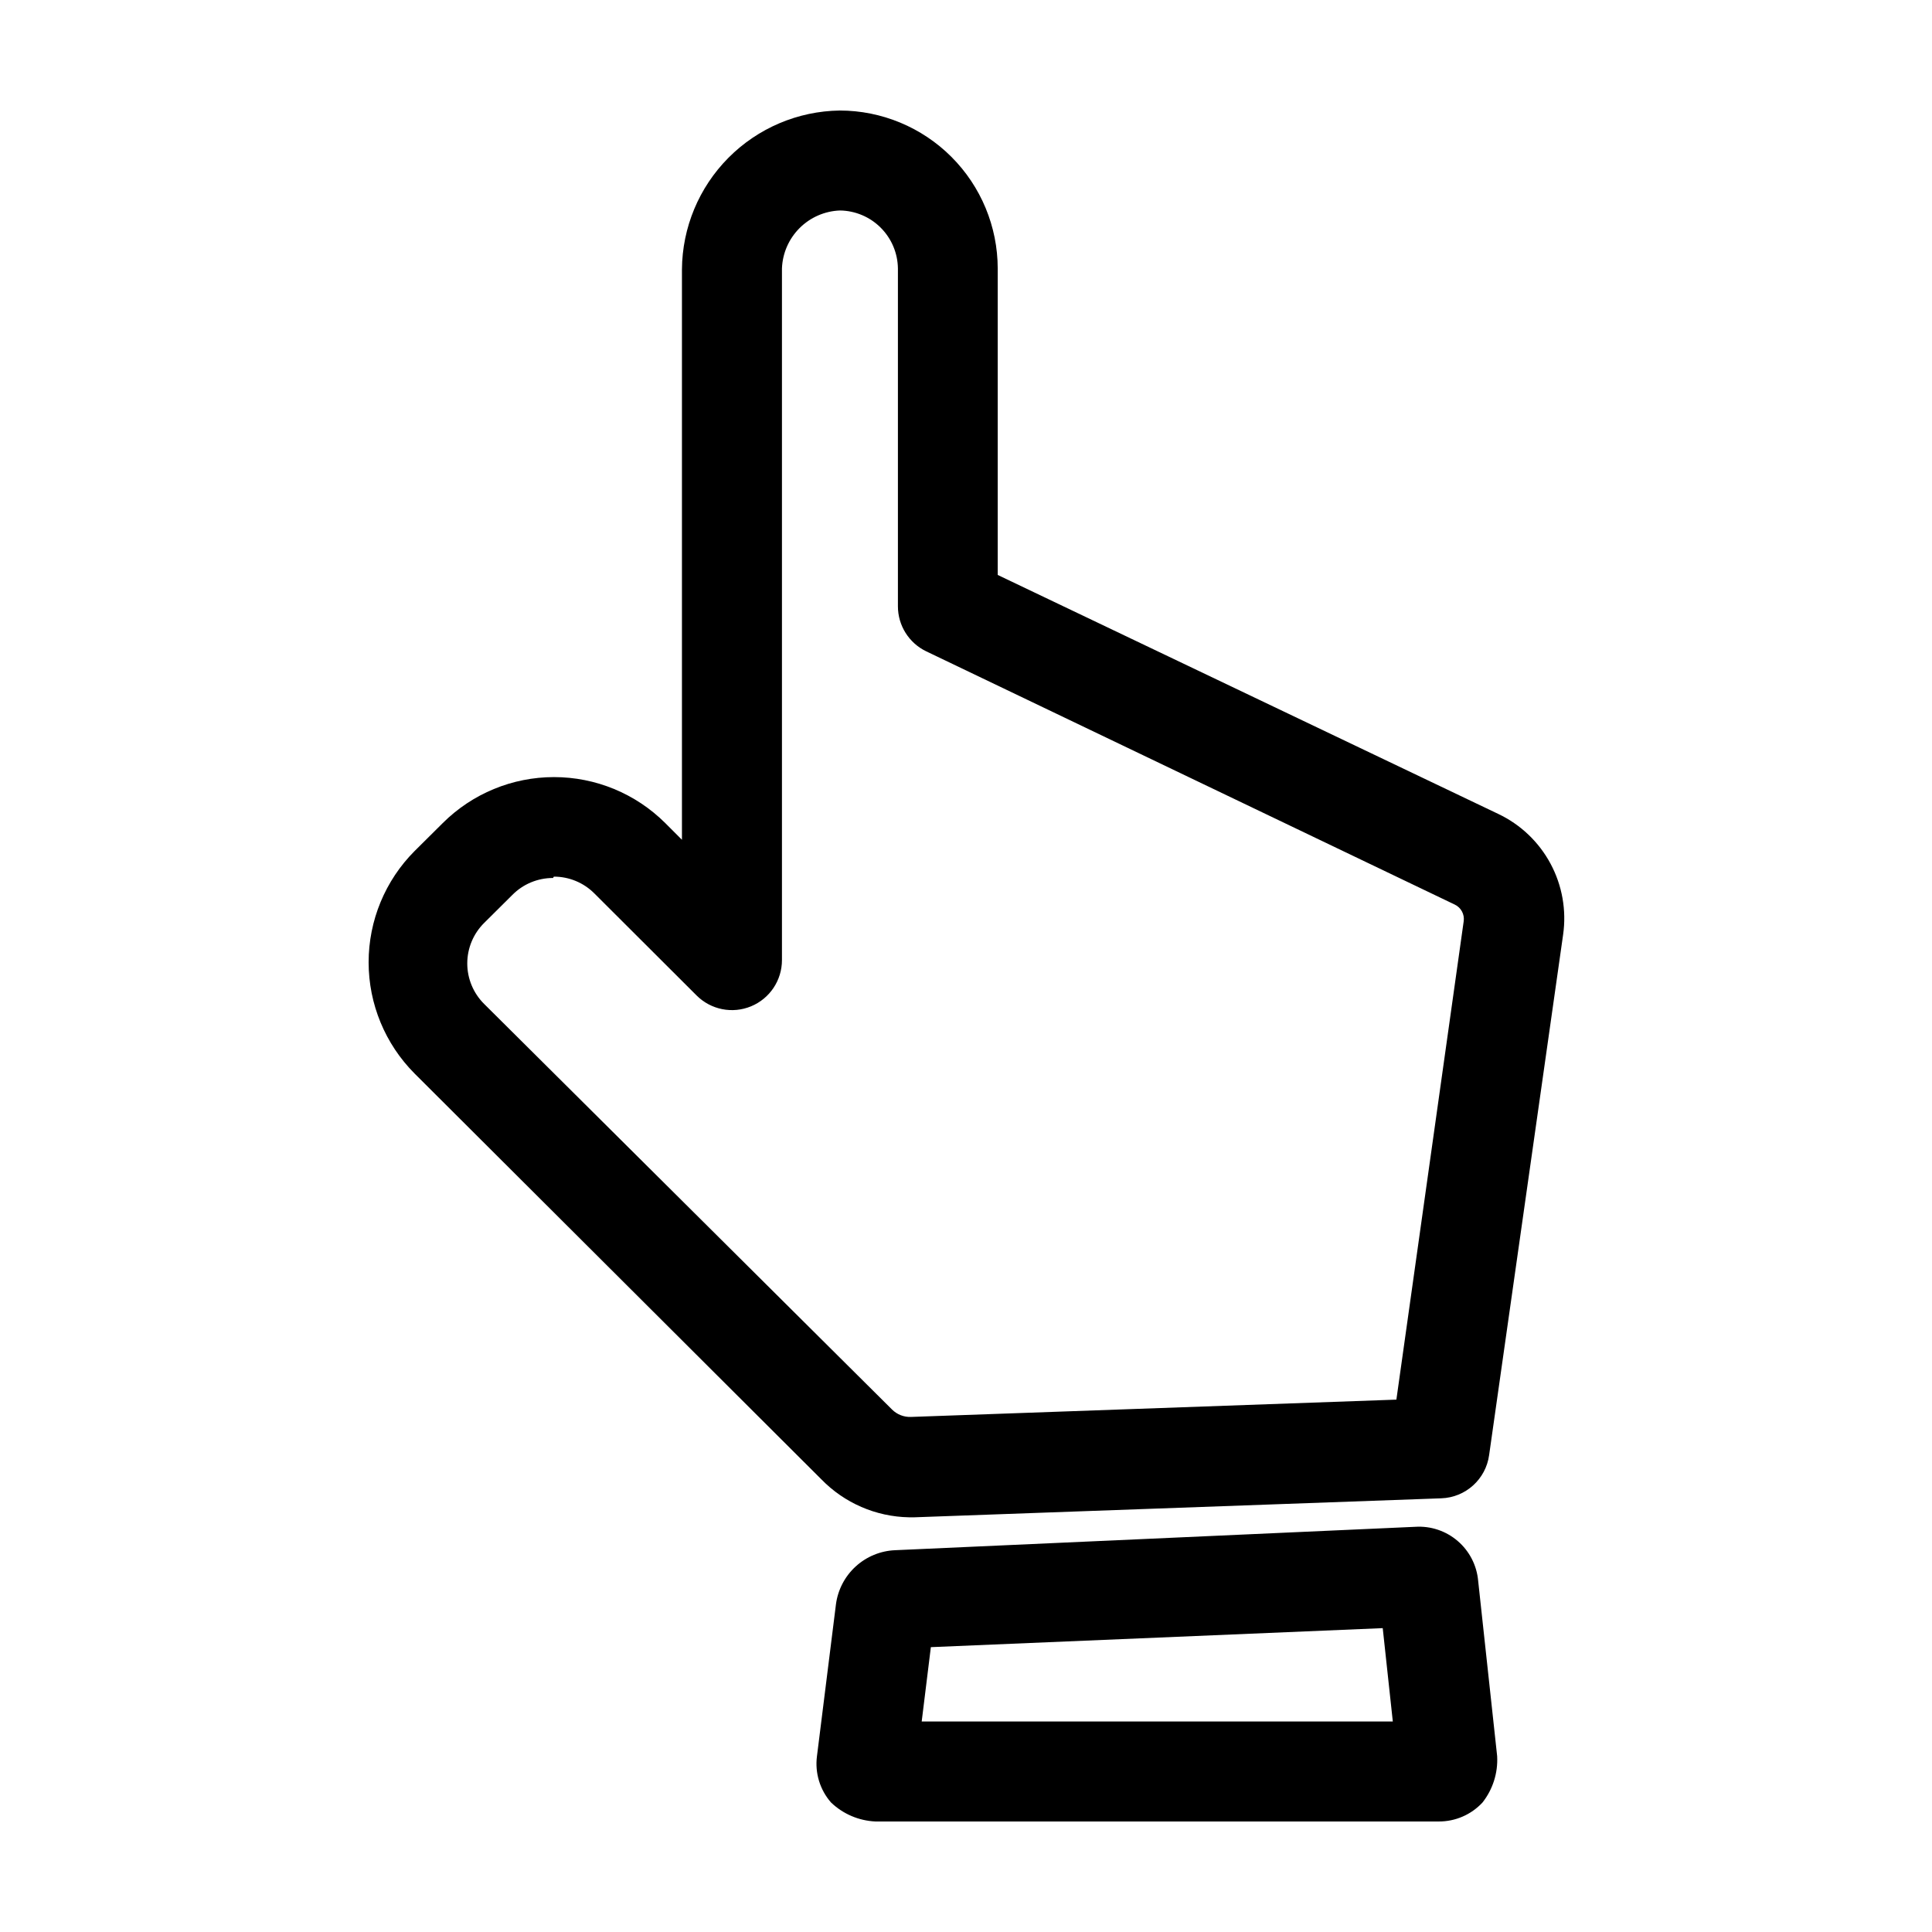
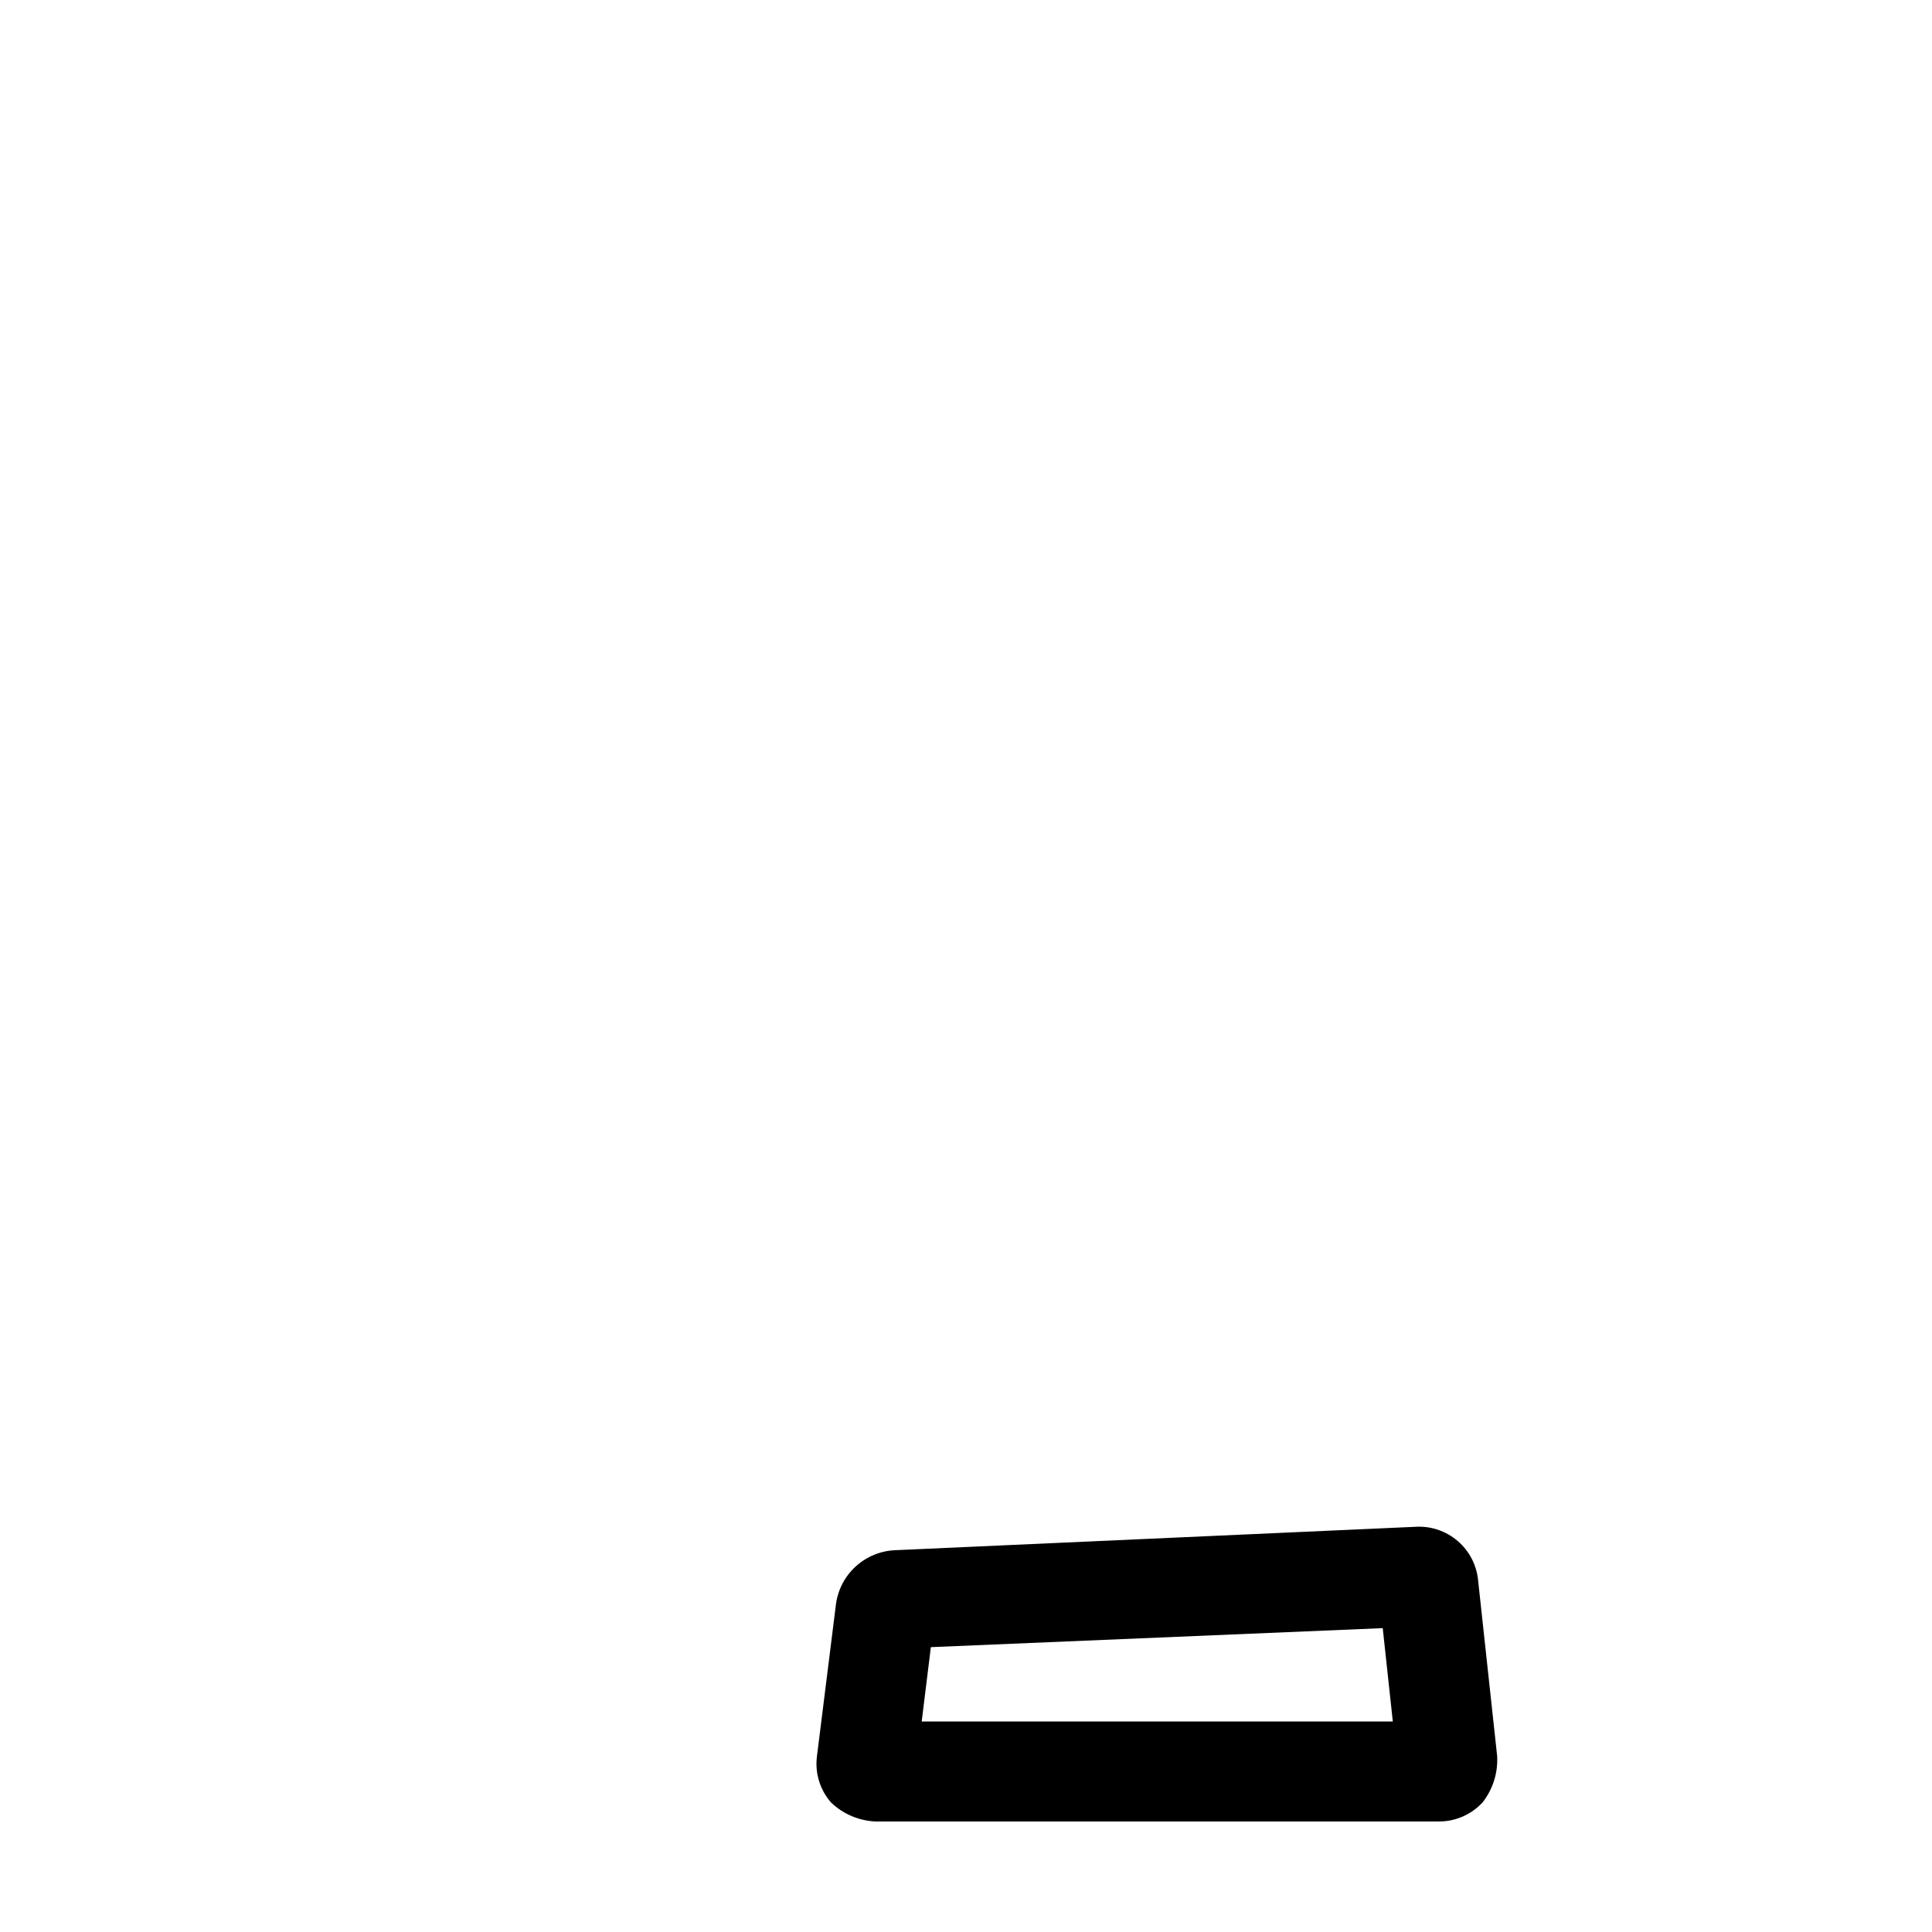
<svg xmlns="http://www.w3.org/2000/svg" fill="#000000" width="800px" height="800px" version="1.1" viewBox="144 144 512 512">
  <g>
-     <path d="m384.88 546.1c-8.766-0.164-17.113-3.785-23.223-10.074l-107.77-107.51c-7.812-7.832-12.199-18.441-12.199-29.5s4.387-21.668 12.199-29.496l7.457-7.406c7.828-7.797 18.426-12.176 29.473-12.176s21.645 4.379 29.473 12.176l4.434 4.434v-151.14c0.078-11.094 4.496-21.715 12.316-29.59 7.816-7.871 18.406-12.371 29.5-12.527 11.098 0.012 21.738 4.426 29.59 12.277 7.848 7.848 12.262 18.488 12.277 29.59v81.211l132.65 63.332c5.91 2.805 10.766 7.43 13.855 13.195 3.094 5.766 4.258 12.371 3.324 18.844l-19.598 137.84c-0.859 6.418-6.227 11.273-12.699 11.488l-139.66 5.035zm140.41-18.289m-234.73-151.14 0.004 0.004c-4.047-0.008-7.934 1.605-10.781 4.484l-7.457 7.406c-2.875 2.84-4.496 6.715-4.496 10.758 0 4.039 1.621 7.914 4.496 10.754l108.07 107.46c1.336 1.328 3.16 2.039 5.039 1.965l128.62-4.586 17.836-126.76c0.27-1.84-0.691-3.637-2.367-4.434l-140.06-67.109c-4.59-2.207-7.508-6.848-7.508-11.938v-89.527c-0.051-4.062-1.688-7.938-4.559-10.809-2.867-2.871-6.746-4.508-10.805-4.559-4.027 0.148-7.852 1.816-10.703 4.668-2.848 2.848-4.516 6.672-4.664 10.699v183.29c0 5.359-3.227 10.191-8.18 12.242-4.953 2.055-10.652 0.918-14.441-2.871l-27.055-27.004c-2.848-2.879-6.734-4.496-10.781-4.484z" />
    <path d="m525.25 626.71h-149.28c-4.394-0.203-8.566-1.992-11.742-5.035-2.938-3.359-4.297-7.816-3.727-12.242l5.039-40.305c0.516-3.848 2.367-7.387 5.234-10.004 2.863-2.613 6.559-4.141 10.434-4.305l137.84-6.199c4.098-0.266 8.141 1.082 11.254 3.758 3.117 2.672 5.062 6.461 5.426 10.551l5.039 46.5-0.004 0.004c0.234 4.414-1.145 8.766-3.879 12.242-3 3.238-7.223 5.066-11.637 5.035zm-136.99-26.5h124.85l-2.672-24.738-119.75 5.039z" />
  </g>
</svg>